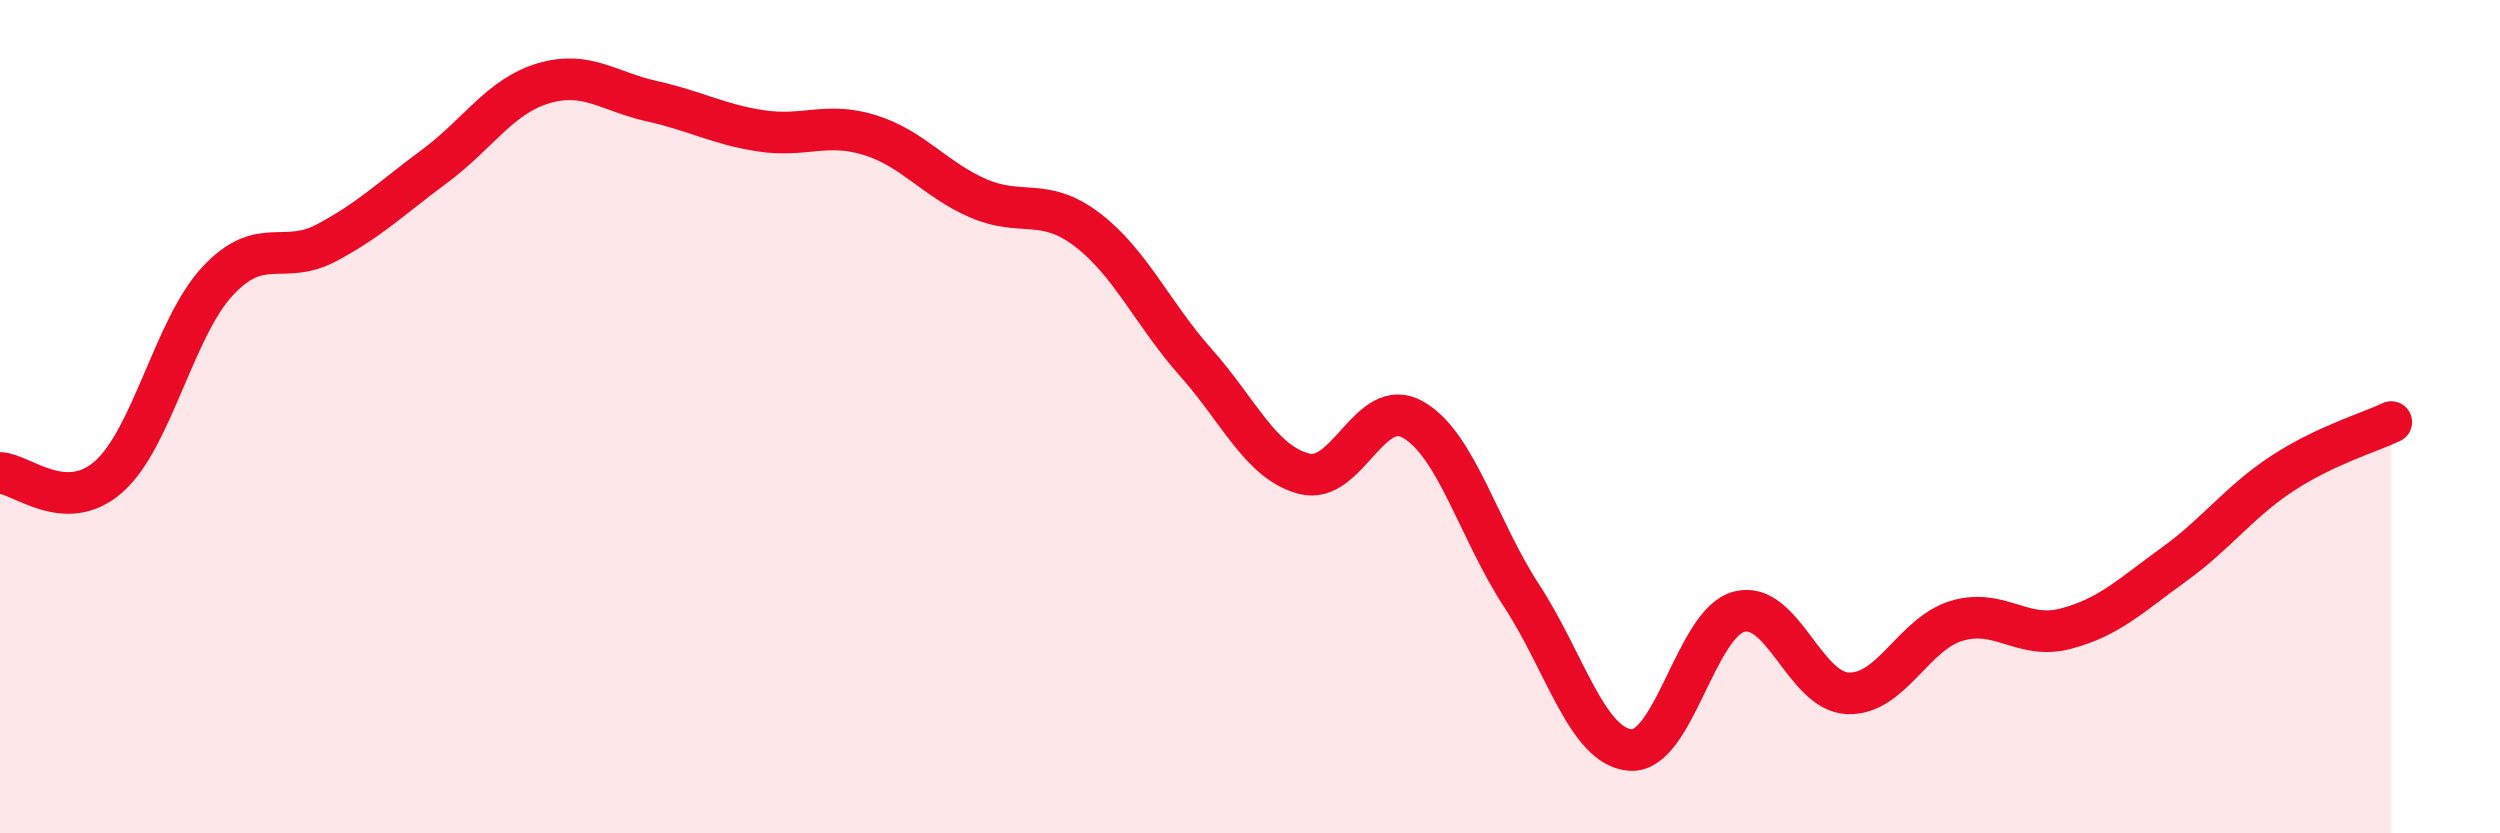
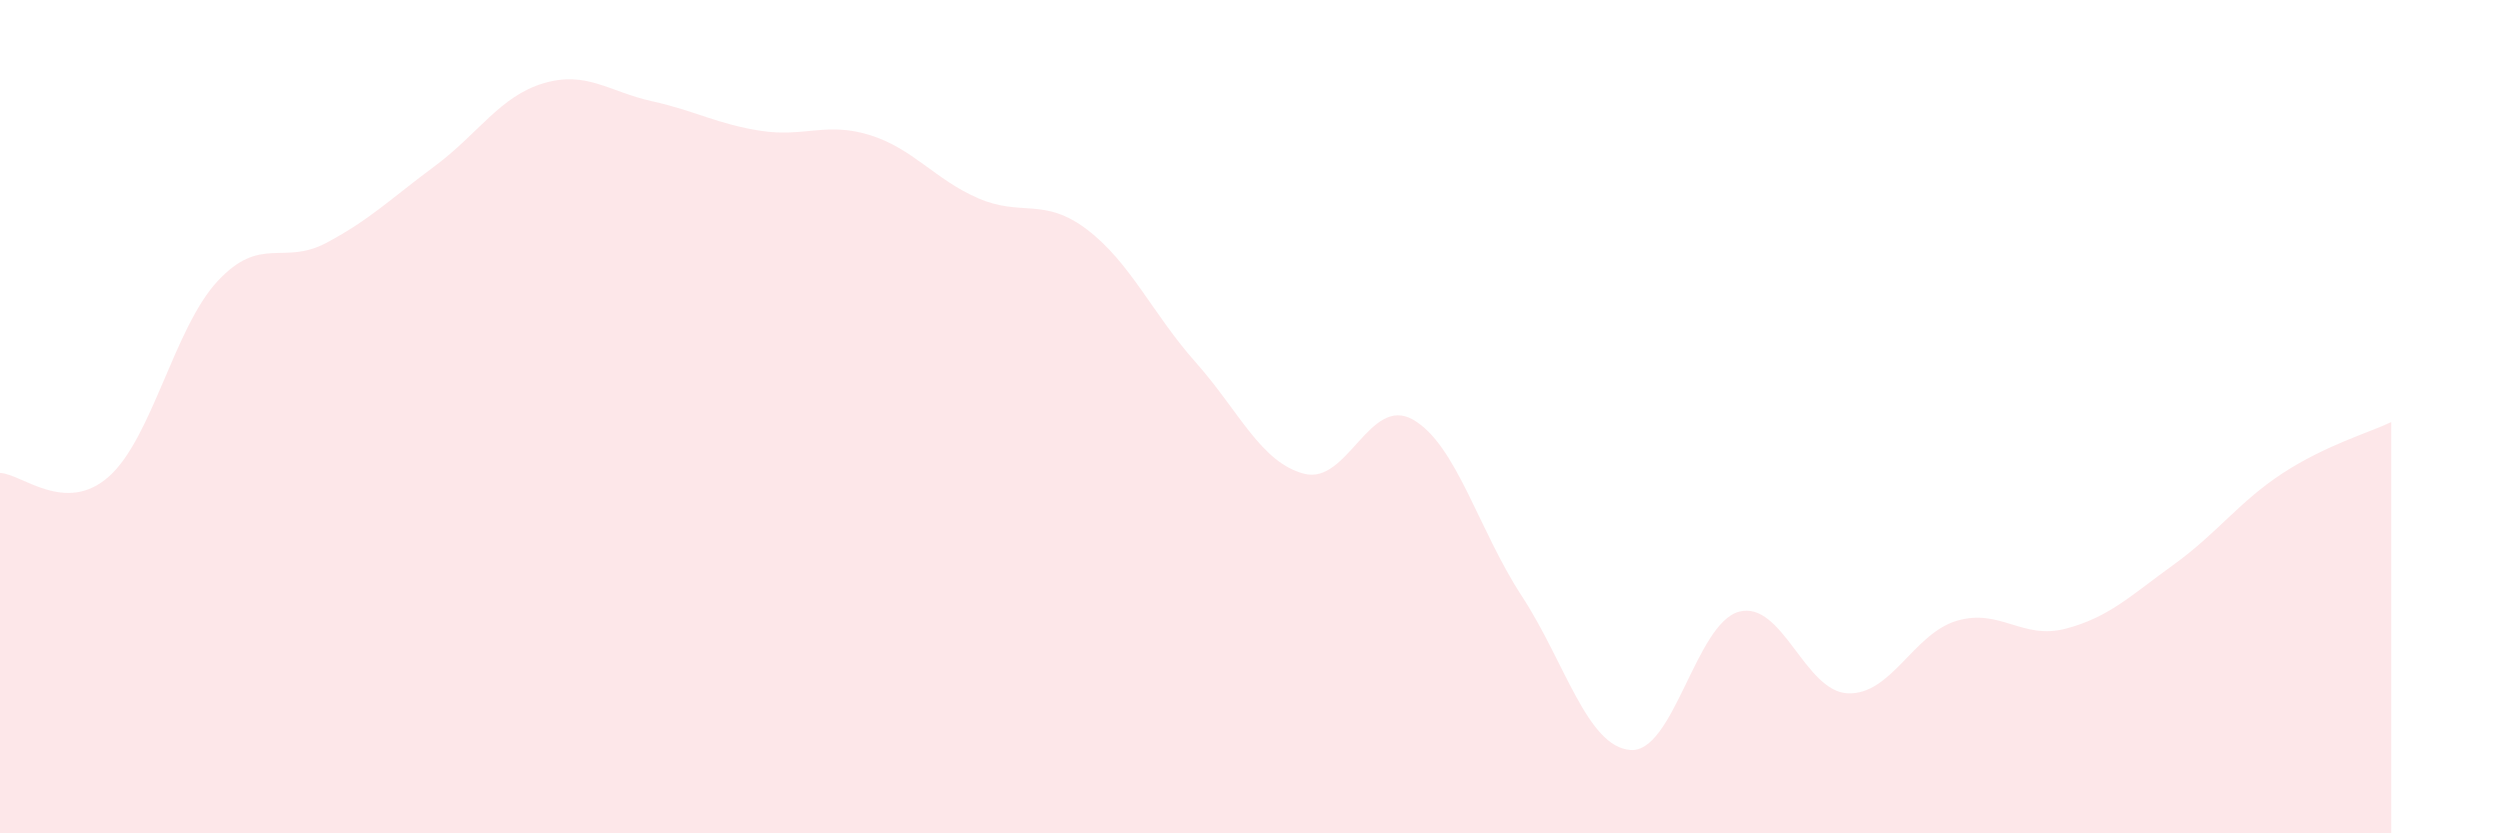
<svg xmlns="http://www.w3.org/2000/svg" width="60" height="20" viewBox="0 0 60 20">
  <path d="M 0,11.35 C 0.52,11.37 1.57,12.36 2.61,11.44 C 3.65,10.52 4.18,7.87 5.22,6.75 C 6.26,5.63 6.79,6.38 7.83,5.83 C 8.87,5.28 9.39,4.76 10.43,3.99 C 11.47,3.22 12,2.31 13.04,2 C 14.08,1.69 14.61,2.2 15.65,2.43 C 16.69,2.66 17.22,2.98 18.26,3.14 C 19.3,3.3 19.83,2.92 20.87,3.24 C 21.91,3.56 22.44,4.31 23.48,4.76 C 24.52,5.21 25.05,4.72 26.09,5.51 C 27.13,6.3 27.66,7.53 28.7,8.7 C 29.74,9.87 30.26,11.1 31.3,11.37 C 32.34,11.64 32.87,9.48 33.91,10.07 C 34.95,10.66 35.48,12.71 36.52,14.3 C 37.56,15.89 38.09,17.92 39.13,18 C 40.17,18.08 40.7,14.95 41.74,14.68 C 42.78,14.41 43.31,16.6 44.35,16.64 C 45.39,16.68 45.92,15.21 46.96,14.9 C 48,14.59 48.53,15.36 49.57,15.09 C 50.61,14.82 51.13,14.3 52.17,13.55 C 53.21,12.8 53.74,12.04 54.78,11.36 C 55.82,10.68 56.87,10.38 57.39,10.13L57.39 20L0 20Z" fill="#EB0A25" opacity="0.1" stroke-linecap="round" stroke-linejoin="round" />
-   <path d="M 0,11.35 C 0.52,11.37 1.57,12.36 2.61,11.44 C 3.65,10.52 4.18,7.87 5.22,6.75 C 6.26,5.63 6.79,6.38 7.83,5.83 C 8.87,5.28 9.39,4.76 10.43,3.99 C 11.47,3.22 12,2.31 13.04,2 C 14.08,1.69 14.61,2.2 15.65,2.43 C 16.69,2.66 17.22,2.98 18.26,3.14 C 19.3,3.3 19.83,2.92 20.87,3.24 C 21.91,3.56 22.44,4.31 23.48,4.76 C 24.52,5.21 25.05,4.72 26.09,5.51 C 27.13,6.3 27.66,7.53 28.7,8.7 C 29.74,9.87 30.26,11.1 31.3,11.37 C 32.34,11.64 32.87,9.48 33.91,10.07 C 34.95,10.66 35.48,12.71 36.52,14.3 C 37.56,15.89 38.09,17.92 39.13,18 C 40.17,18.08 40.7,14.95 41.74,14.68 C 42.78,14.41 43.31,16.6 44.35,16.64 C 45.39,16.68 45.92,15.21 46.96,14.9 C 48,14.59 48.53,15.36 49.57,15.09 C 50.61,14.82 51.13,14.3 52.17,13.55 C 53.21,12.8 53.74,12.04 54.78,11.36 C 55.82,10.68 56.87,10.38 57.39,10.13" stroke="#EB0A25" stroke-width="1" fill="none" stroke-linecap="round" stroke-linejoin="round" />
</svg>